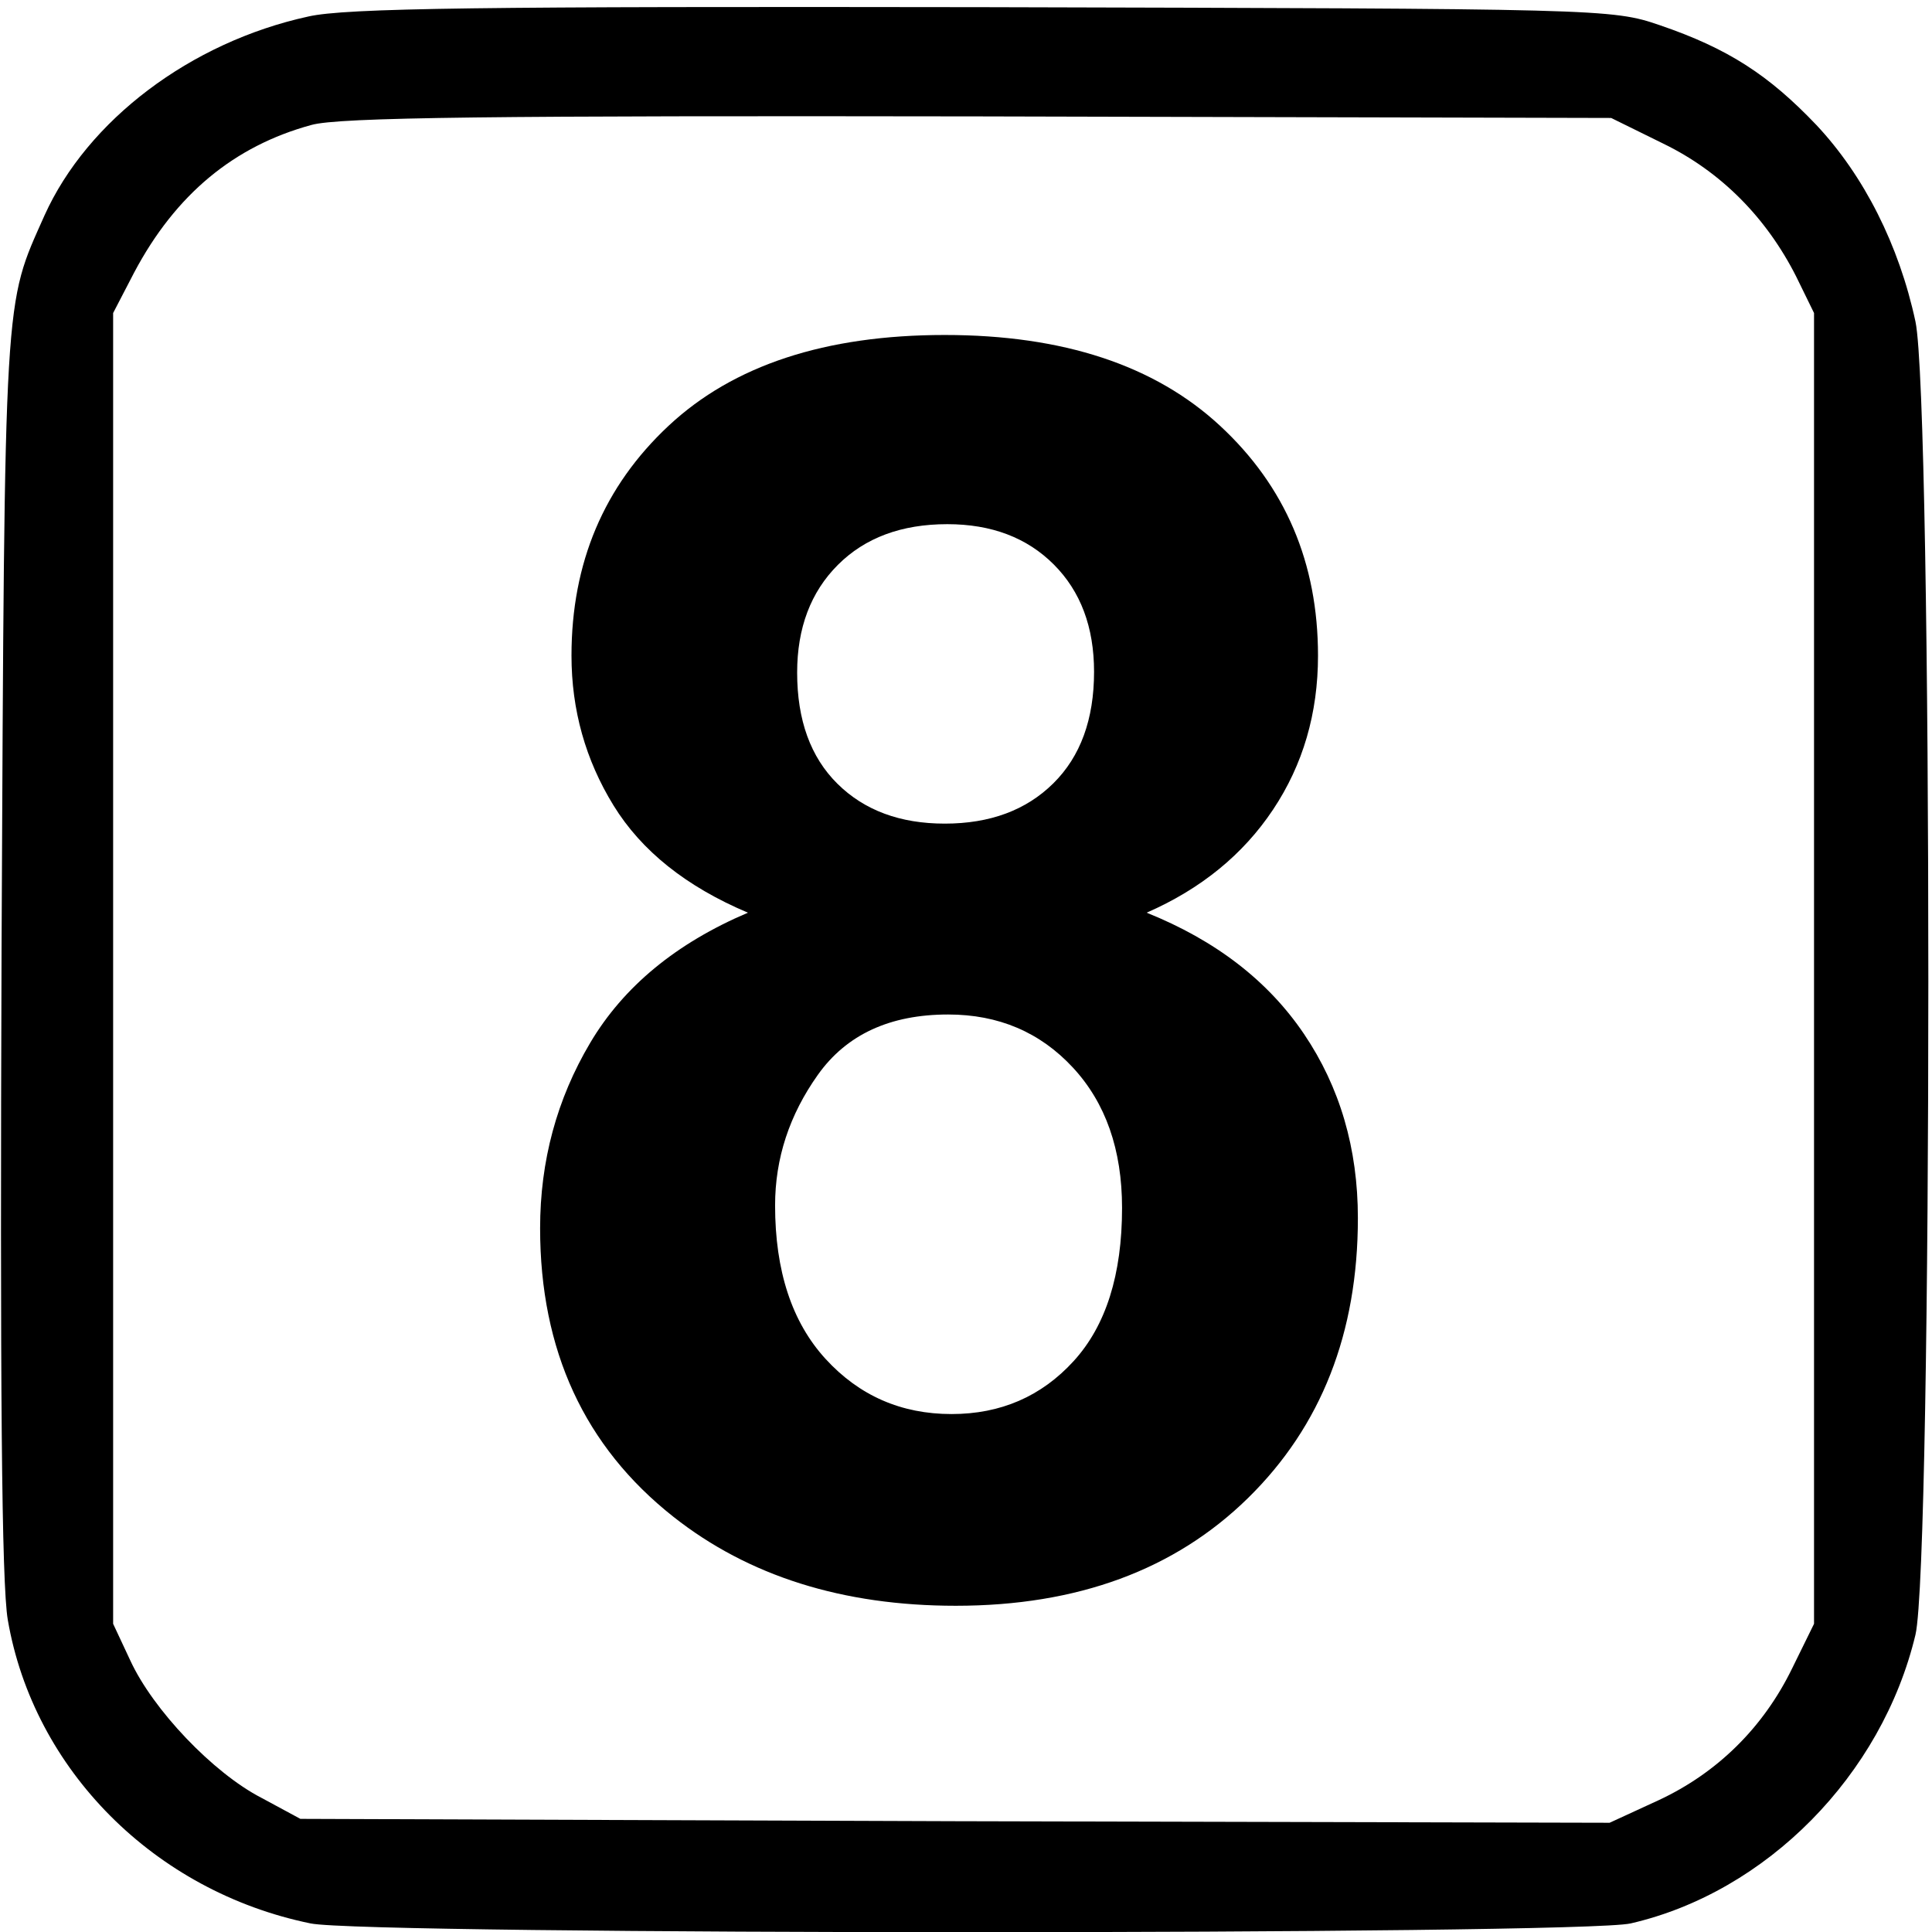
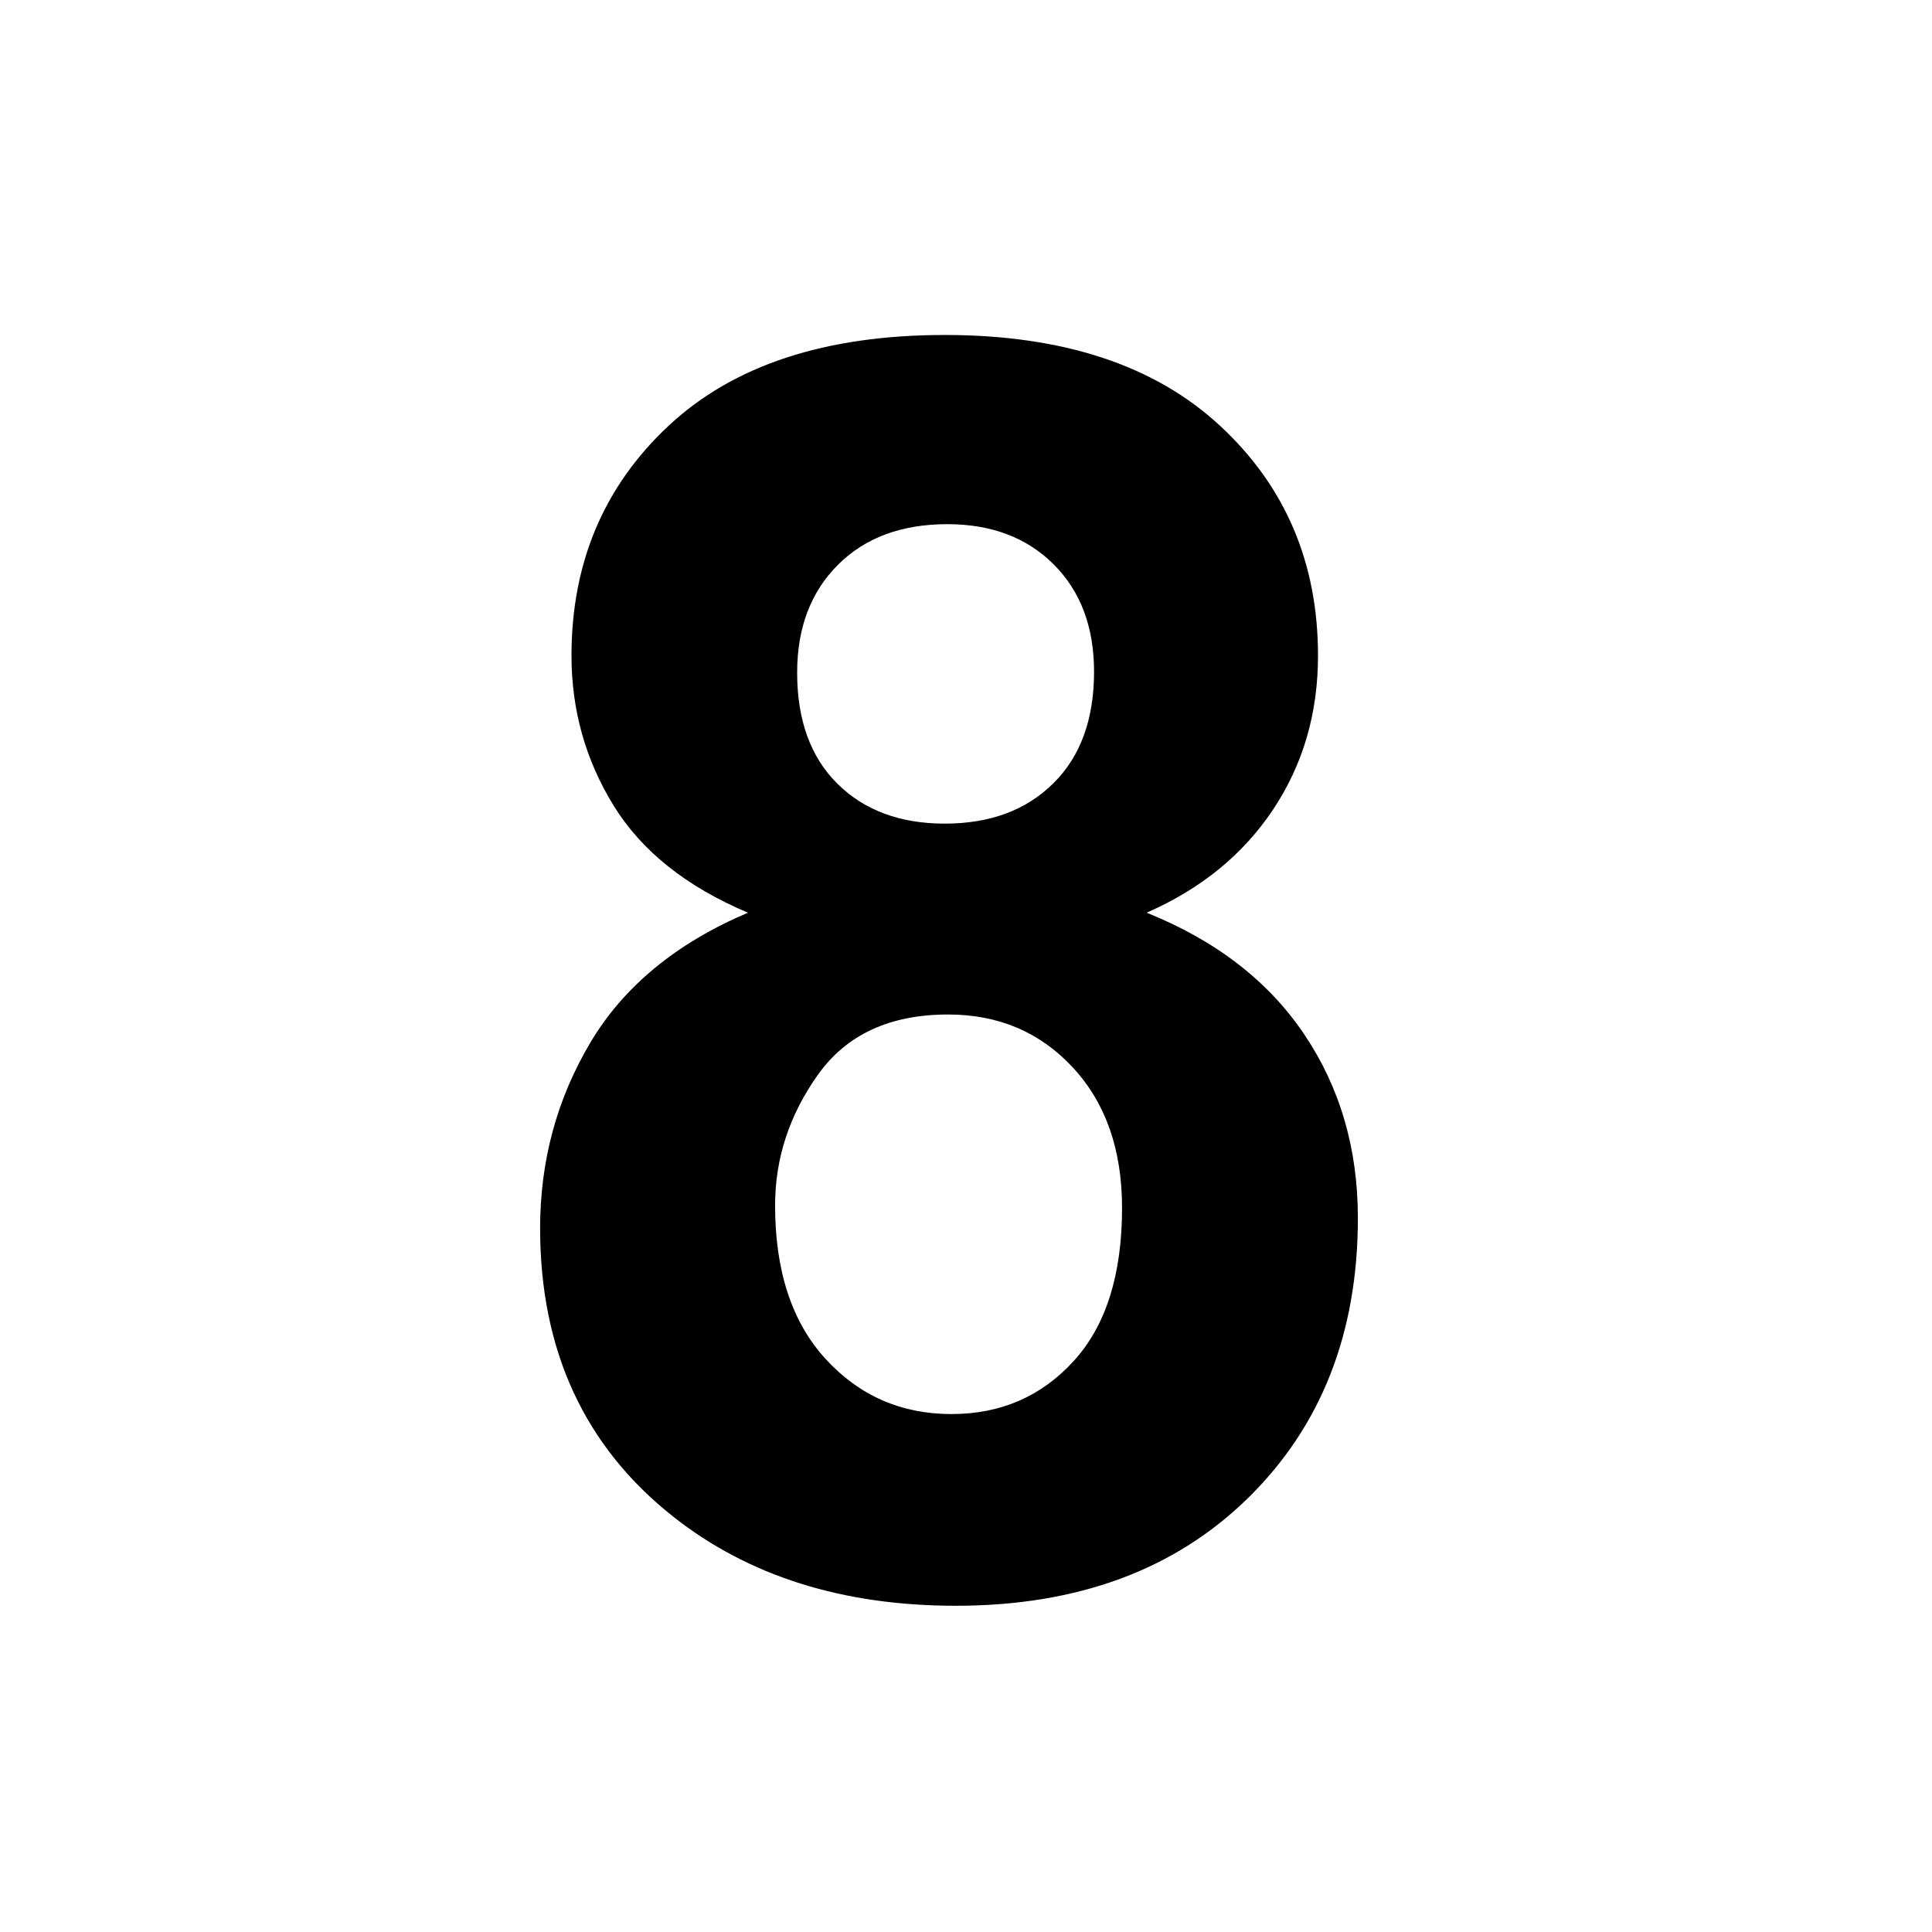
<svg xmlns="http://www.w3.org/2000/svg" xmlns:ns1="http://www.inkscape.org/namespaces/inkscape" xmlns:ns2="http://sodipodi.sourceforge.net/DTD/sodipodi-0.dtd" version="1.0" width="468pt" height="468pt" viewBox="0 0 468 468" id="svg2" ns1:version="0.48.4 r9939" ns2:docname="8.svg">
  <ns2:namedview pagecolor="#ffffff" bordercolor="#666666" borderopacity="1" objecttolerance="10" gridtolerance="10" guidetolerance="10" ns1:pageopacity="0" ns1:pageshadow="2" ns1:window-width="1858" ns1:window-height="1057" id="namedview9" showgrid="false" ns1:zoom="0.4034188" ns1:cx="292.5" ns1:cy="292.5" ns1:window-x="1734" ns1:window-y="-8" ns1:window-maximized="1" ns1:current-layer="svg2" />
  <defs id="defs12" />
  <g fill="#000000" transform="matrix(0.189,0,0,-0.189,0,468)" id="g6">
-     <path d="M 395,2455 C 244,2422 112,2322 57,2200 5,2083 6,2112 2,1260 0,702 2,446 10,400 43,208 198,52 398,11 c 71,-15 1628,-15 1692,0 174,40 322,190 365,370 22,94 22,1579 0,1683 -21,98 -66,187 -127,252 -61,64 -113,98 -201,128 -61,21 -75,21 -867,23 -640,1 -817,-1 -865,-12 z m 1737,-163 c 74,-36 132,-95 170,-170 l 23,-47 0,-840 0,-840 -28,-57 c -37,-76 -96,-134 -171,-169 l -63,-29 -839,2 -839,3 -50,27 C 273,204 196,285 167,348 l -22,47 0,840 0,840 27,52 c 53,100 128,162 227,189 35,10 236,12 856,11 l 810,-2 67,-33 z" id="path8" />
-   </g>
+     </g>
  <g fill="#000000" style="font-size:420.85px;font-style:normal;font-variant:normal;font-weight:bold;font-stretch:normal;text-align:start;line-height:125%;letter-spacing:0px;word-spacing:0px;writing-mode:lr-tb;text-anchor:start;fill:#000000;fill-opacity:1;stroke:none;font-family:Arial;-inkscape-font-specification:Arial Bold" id="text2993">
    <path d="m 181.179,221.087 c -14.933,-6.302 -25.789,-14.967 -32.571,-25.995 -6.781,-11.028 -10.172,-23.118 -10.172,-36.27 -2e-5,-22.467 7.843,-41.03 23.529,-55.689 15.686,-14.658 37.982,-21.987 66.888,-21.988 28.632,3.02e-4 50.859,7.33 66.682,21.988 15.823,14.659 23.734,33.222 23.734,55.689 -2e-4,13.974 -3.631,26.406 -10.891,37.297 -7.261,10.891 -17.467,19.214 -30.618,24.967 16.713,6.713 29.42,16.508 38.119,29.386 8.699,12.878 13.049,27.742 13.049,44.592 -2.2e-4,27.81 -8.871,50.414 -26.611,67.813 -17.741,17.398 -41.338,26.098 -70.792,26.098 -27.399,-10e-6 -50.209,-7.192 -68.429,-21.577 -21.508,-16.987 -32.262,-40.277 -32.262,-69.868 -2e-5,-16.302 4.041,-31.269 12.124,-44.9 8.083,-13.631 20.823,-24.145 38.222,-31.543 z m 11.919,-58.154 c -8e-5,11.508 3.254,20.481 9.761,26.92 6.507,6.439 15.172,9.658 25.995,9.658 10.959,1.8e-4 19.727,-3.253 26.303,-9.761 6.576,-6.507 9.864,-15.515 9.864,-27.022 -1.5e-4,-10.822 -3.254,-19.487 -9.761,-25.995 -6.507,-6.507 -15.104,-9.761 -25.789,-9.761 -11.097,2.5e-4 -19.933,3.288 -26.509,9.864 -6.576,6.576 -9.864,15.275 -9.864,26.098 z m -5.343,129.05 c -8e-5,15.892 4.076,28.29 12.227,37.194 8.151,8.905 18.323,13.357 30.516,13.357 11.918,5e-5 21.782,-4.281 29.591,-12.843 7.809,-8.562 11.713,-20.926 11.713,-37.091 -1.6e-4,-14.11 -3.973,-25.447 -11.919,-34.009 -7.946,-8.562 -18.015,-12.843 -30.207,-12.843 -14.111,1.4e-4 -24.625,4.863 -31.543,14.59 -6.918,9.727 -10.377,20.275 -10.377,31.646 z" style="" id="path3024" />
  </g>
</svg>